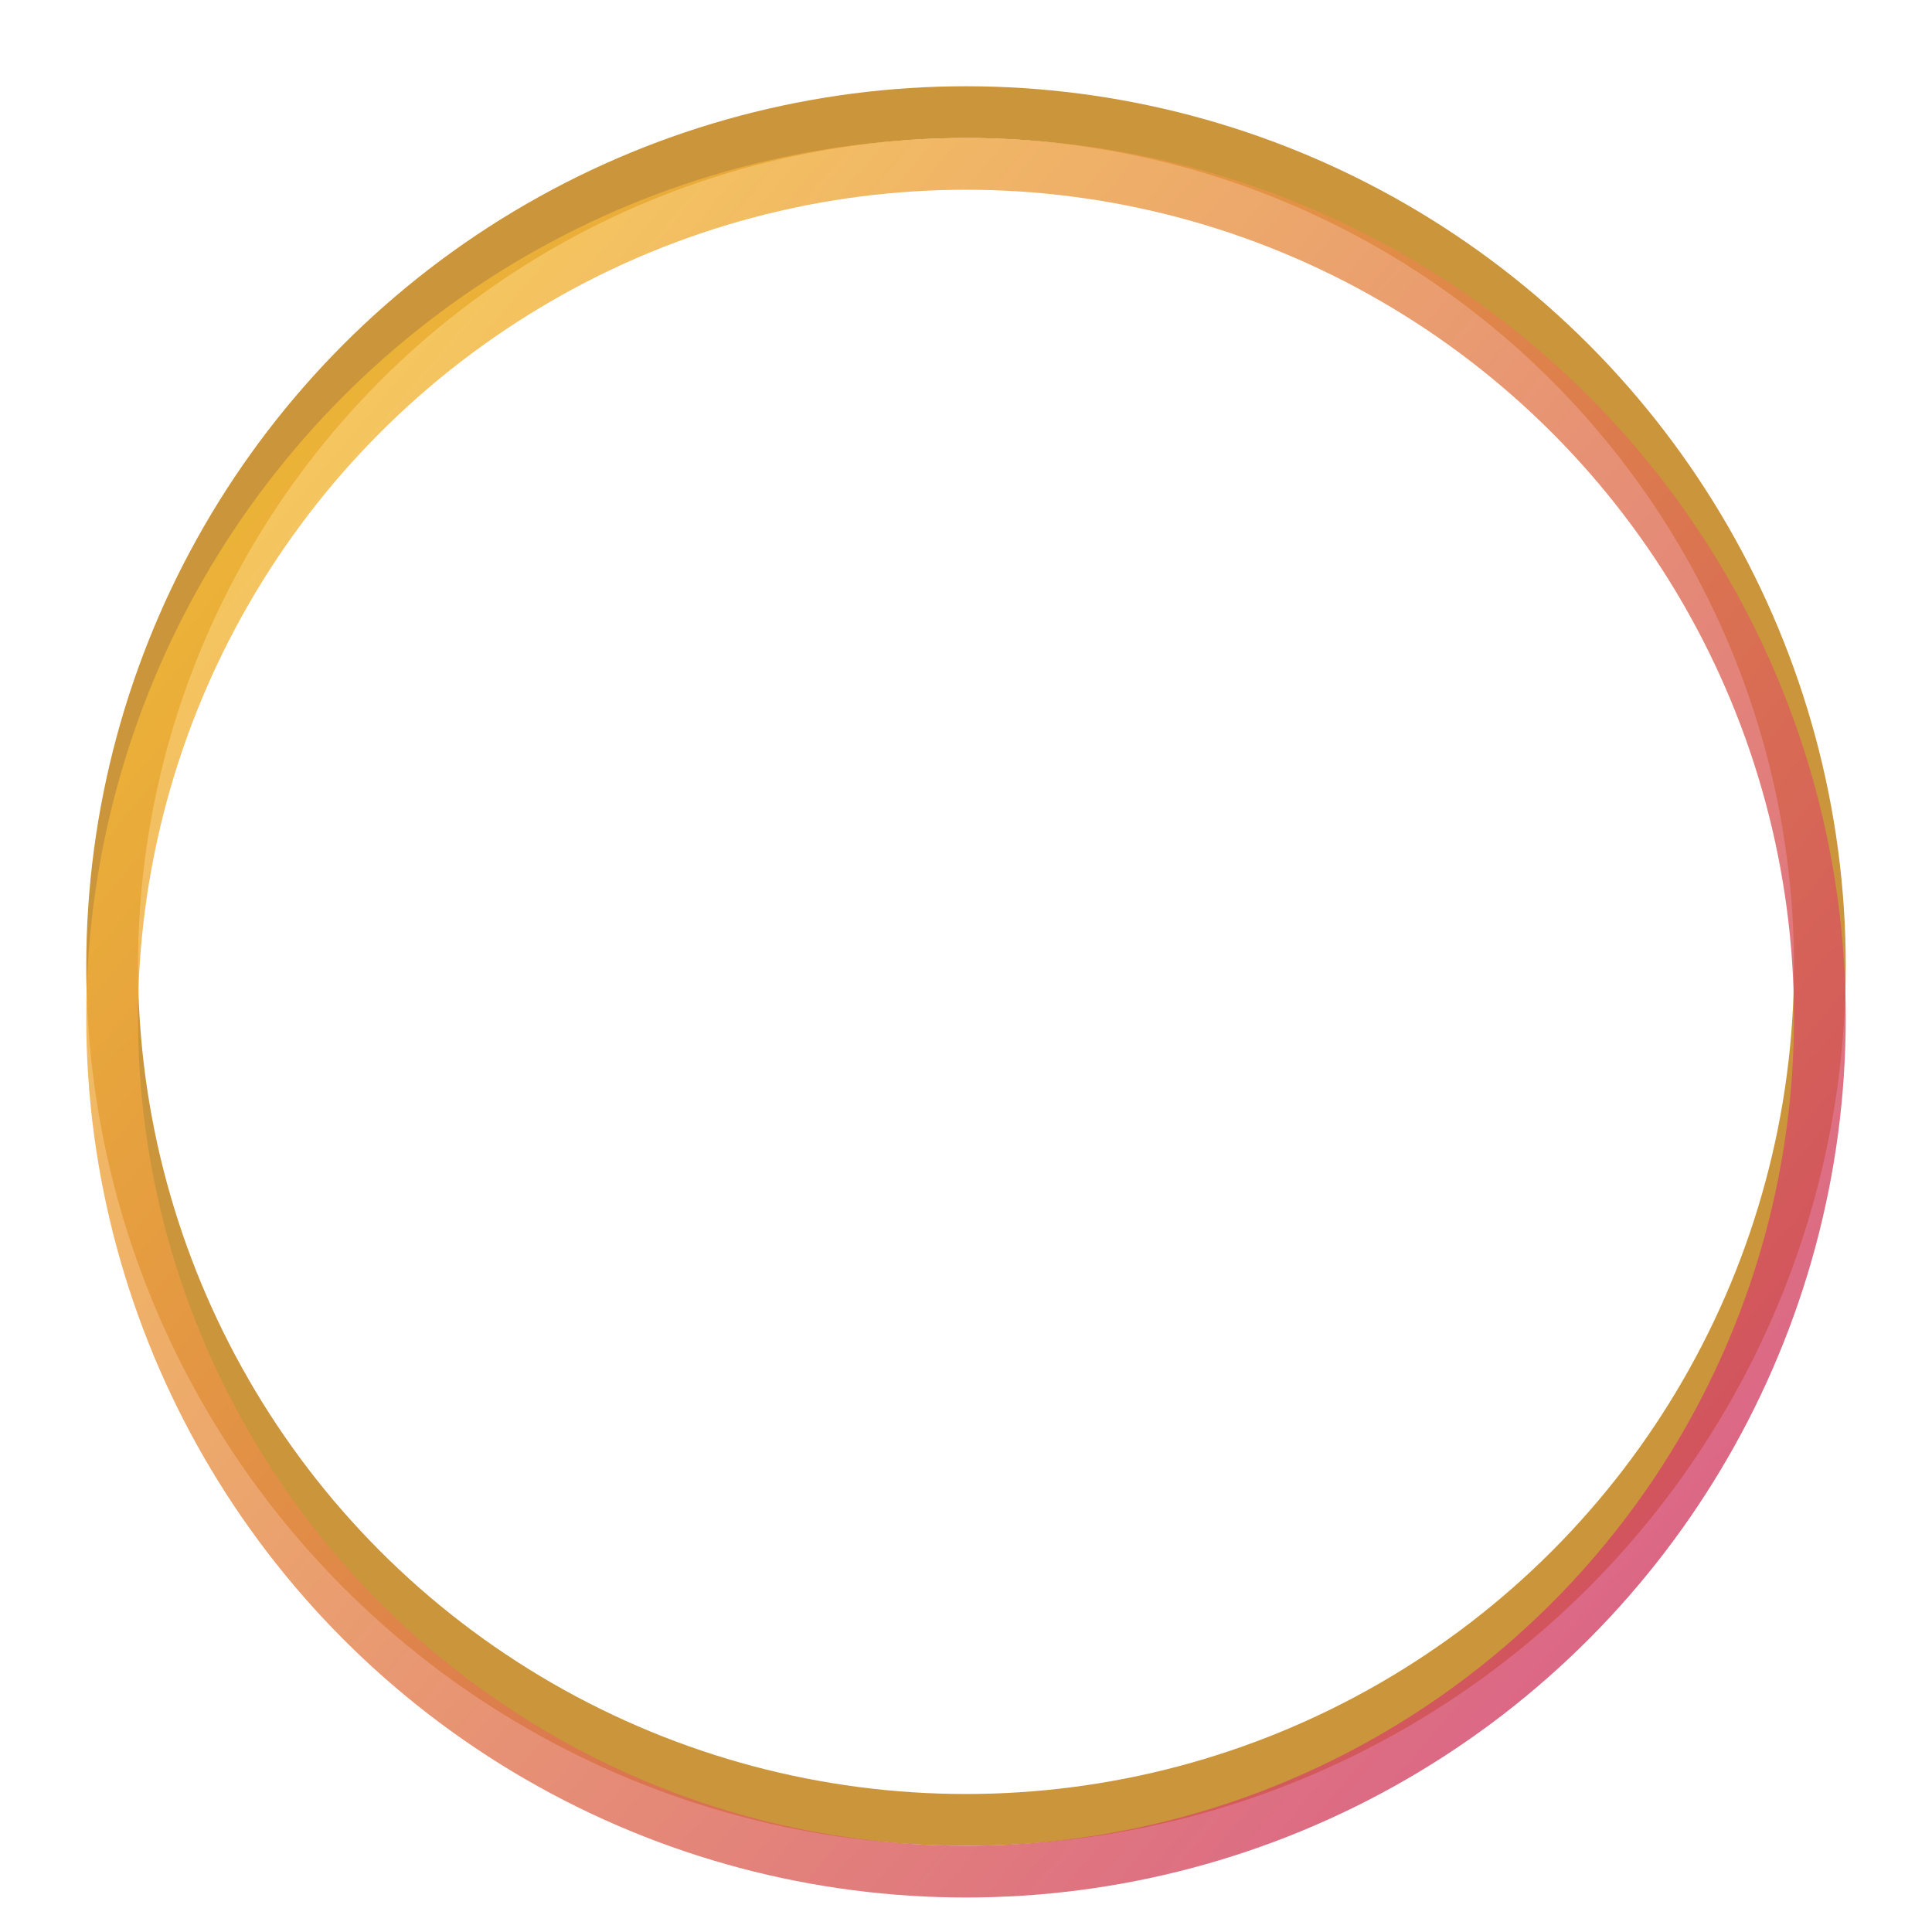
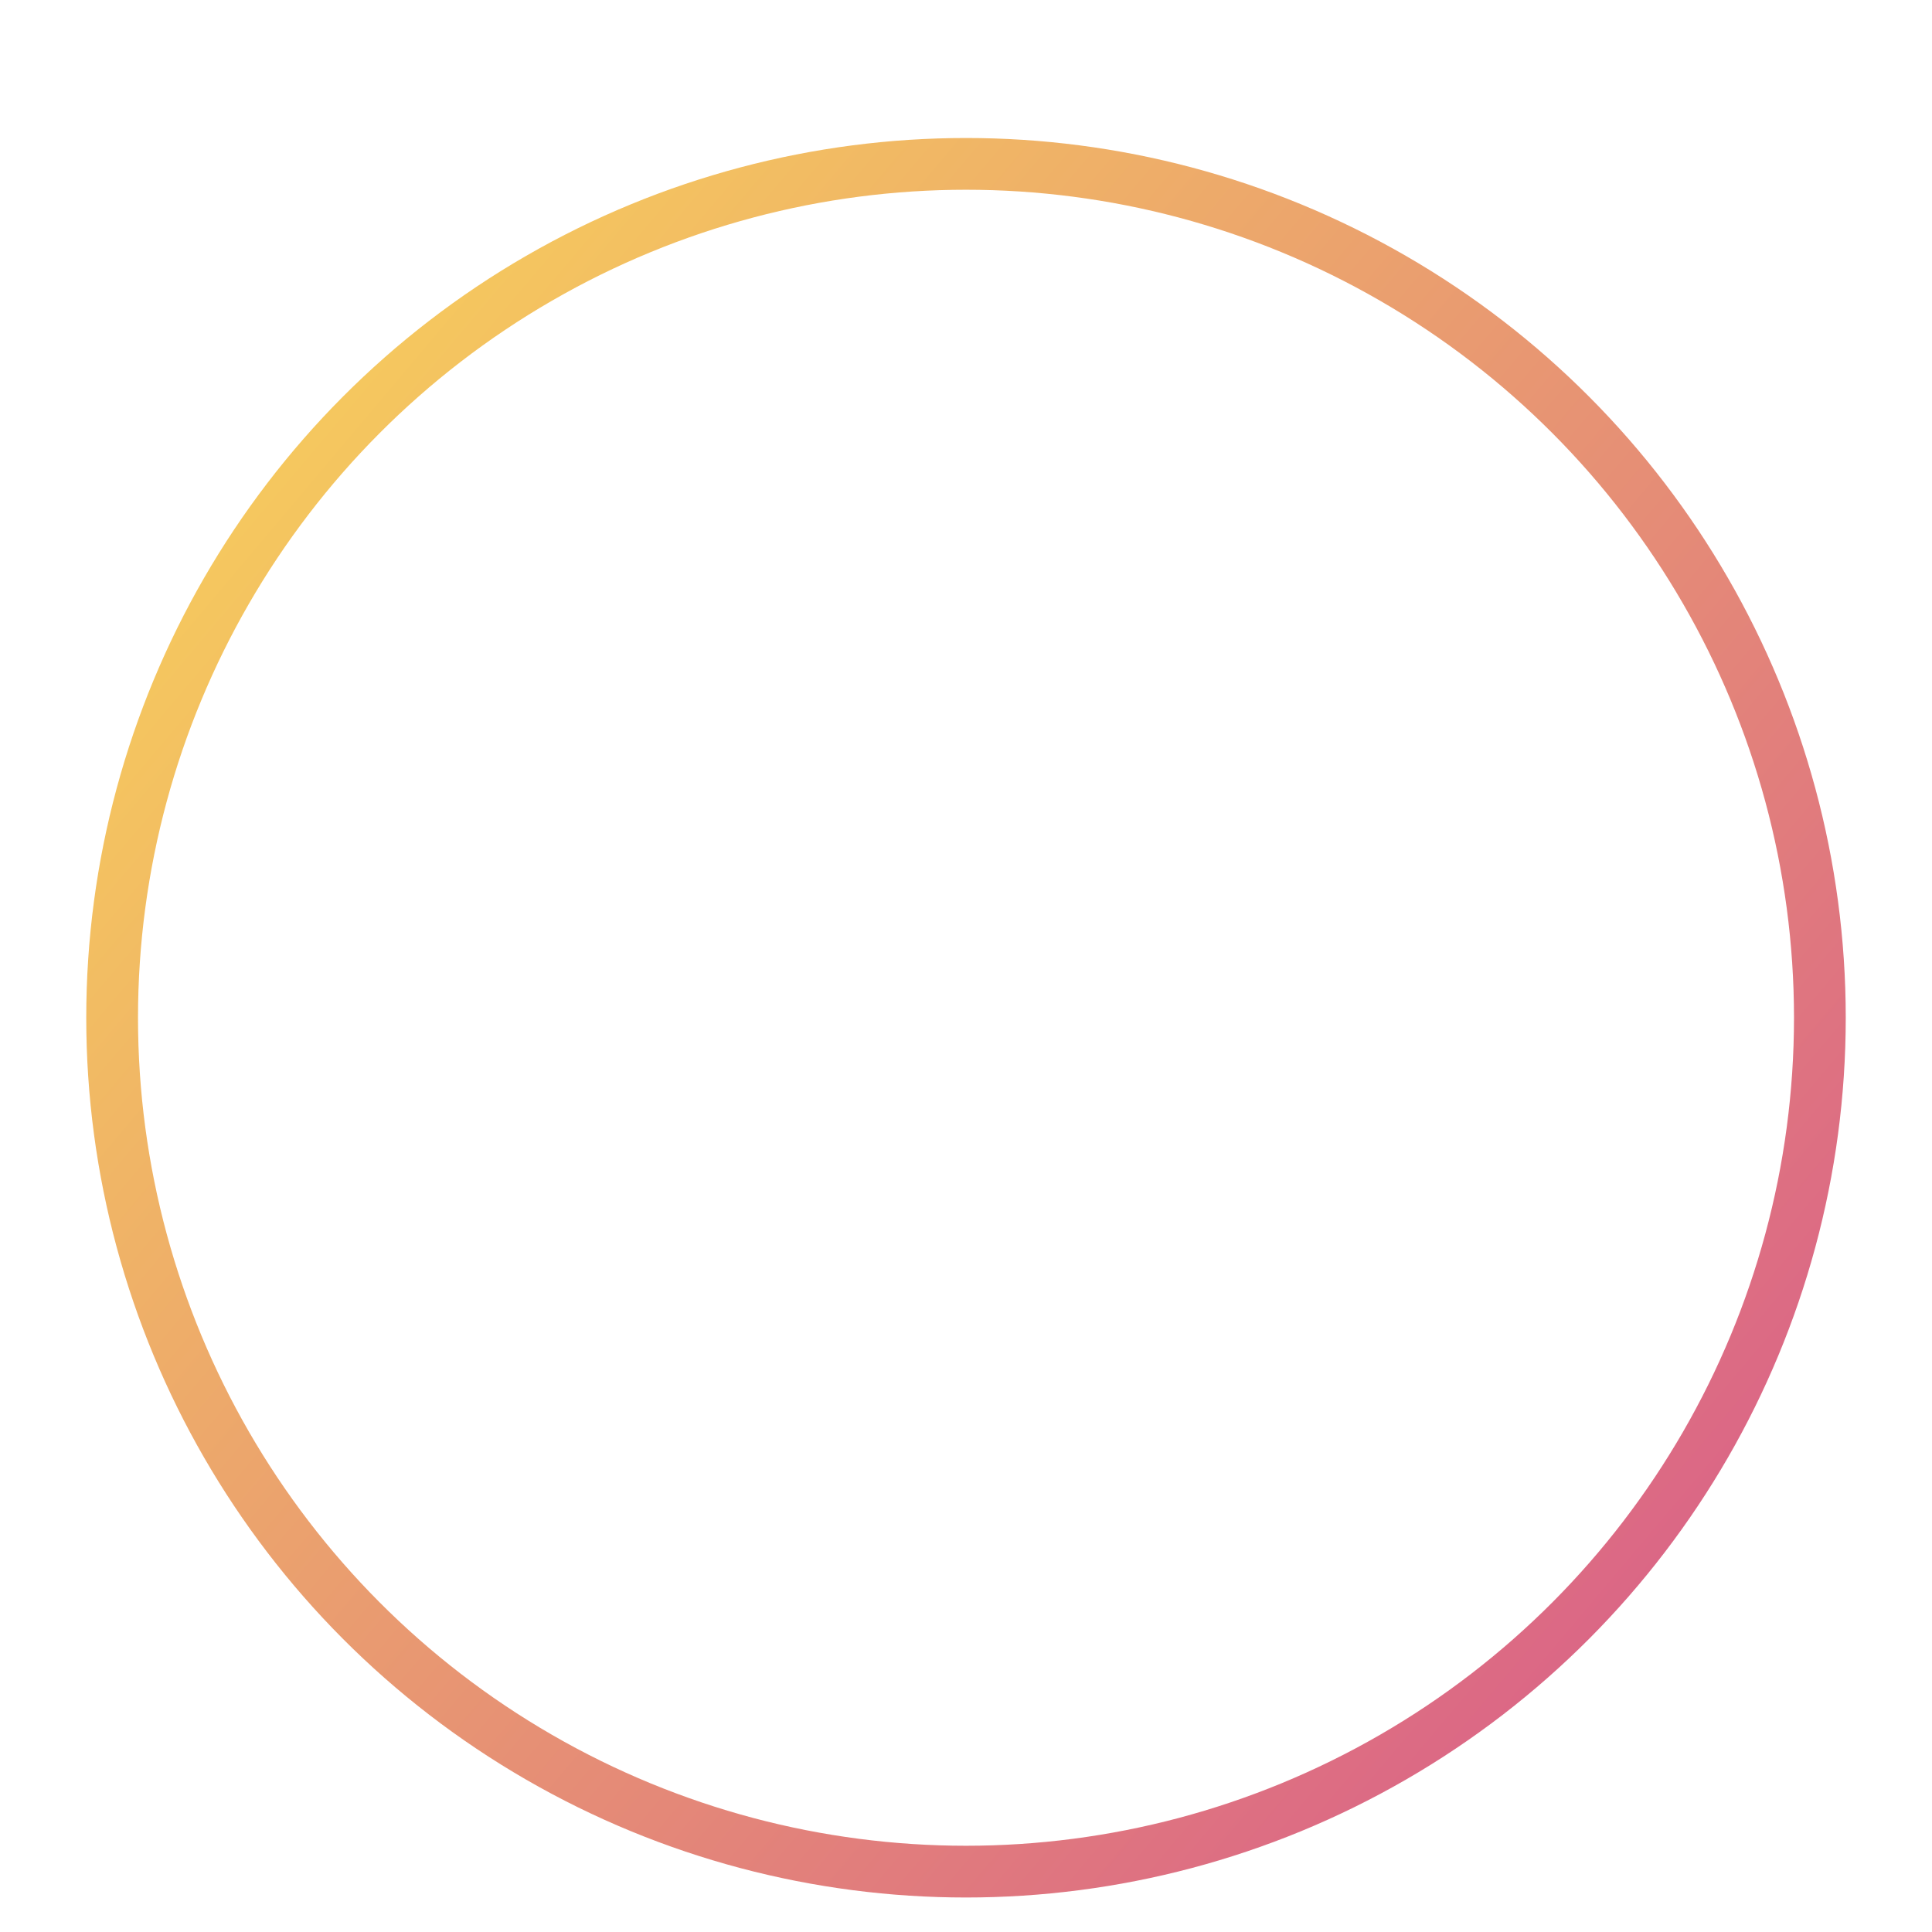
<svg xmlns="http://www.w3.org/2000/svg" width="112" height="112" viewBox="0 0 112 112" fill="none">
  <g filter="url(#filter0_f)">
-     <circle cx="56" cy="56" r="49.5" stroke="#CB953C" stroke-width="3" />
-   </g>
+     </g>
  <circle cx="56" cy="59" r="49.5" stroke="url(#paint0_linear)" stroke-opacity="0.8" stroke-width="3" />
  <defs>
    <filter id="filter0_f" x="0" y="0" width="112" height="112" filterUnits="userSpaceOnUse" color-interpolation-filters="sRGB">
      <feFlood flood-opacity="0" result="BackgroundImageFix" />
      <feBlend mode="normal" in="SourceGraphic" in2="BackgroundImageFix" result="shape" />
      <feGaussianBlur stdDeviation="2.5" result="effect1_foregroundBlur" />
    </filter>
    <linearGradient id="paint0_linear" x1="12.403" y1="24.269" x2="101.882" y2="99.763" gradientUnits="userSpaceOnUse">
      <stop stop-color="#F4BF34" />
      <stop offset="1" stop-color="#CF356C" />
    </linearGradient>
  </defs>
</svg>